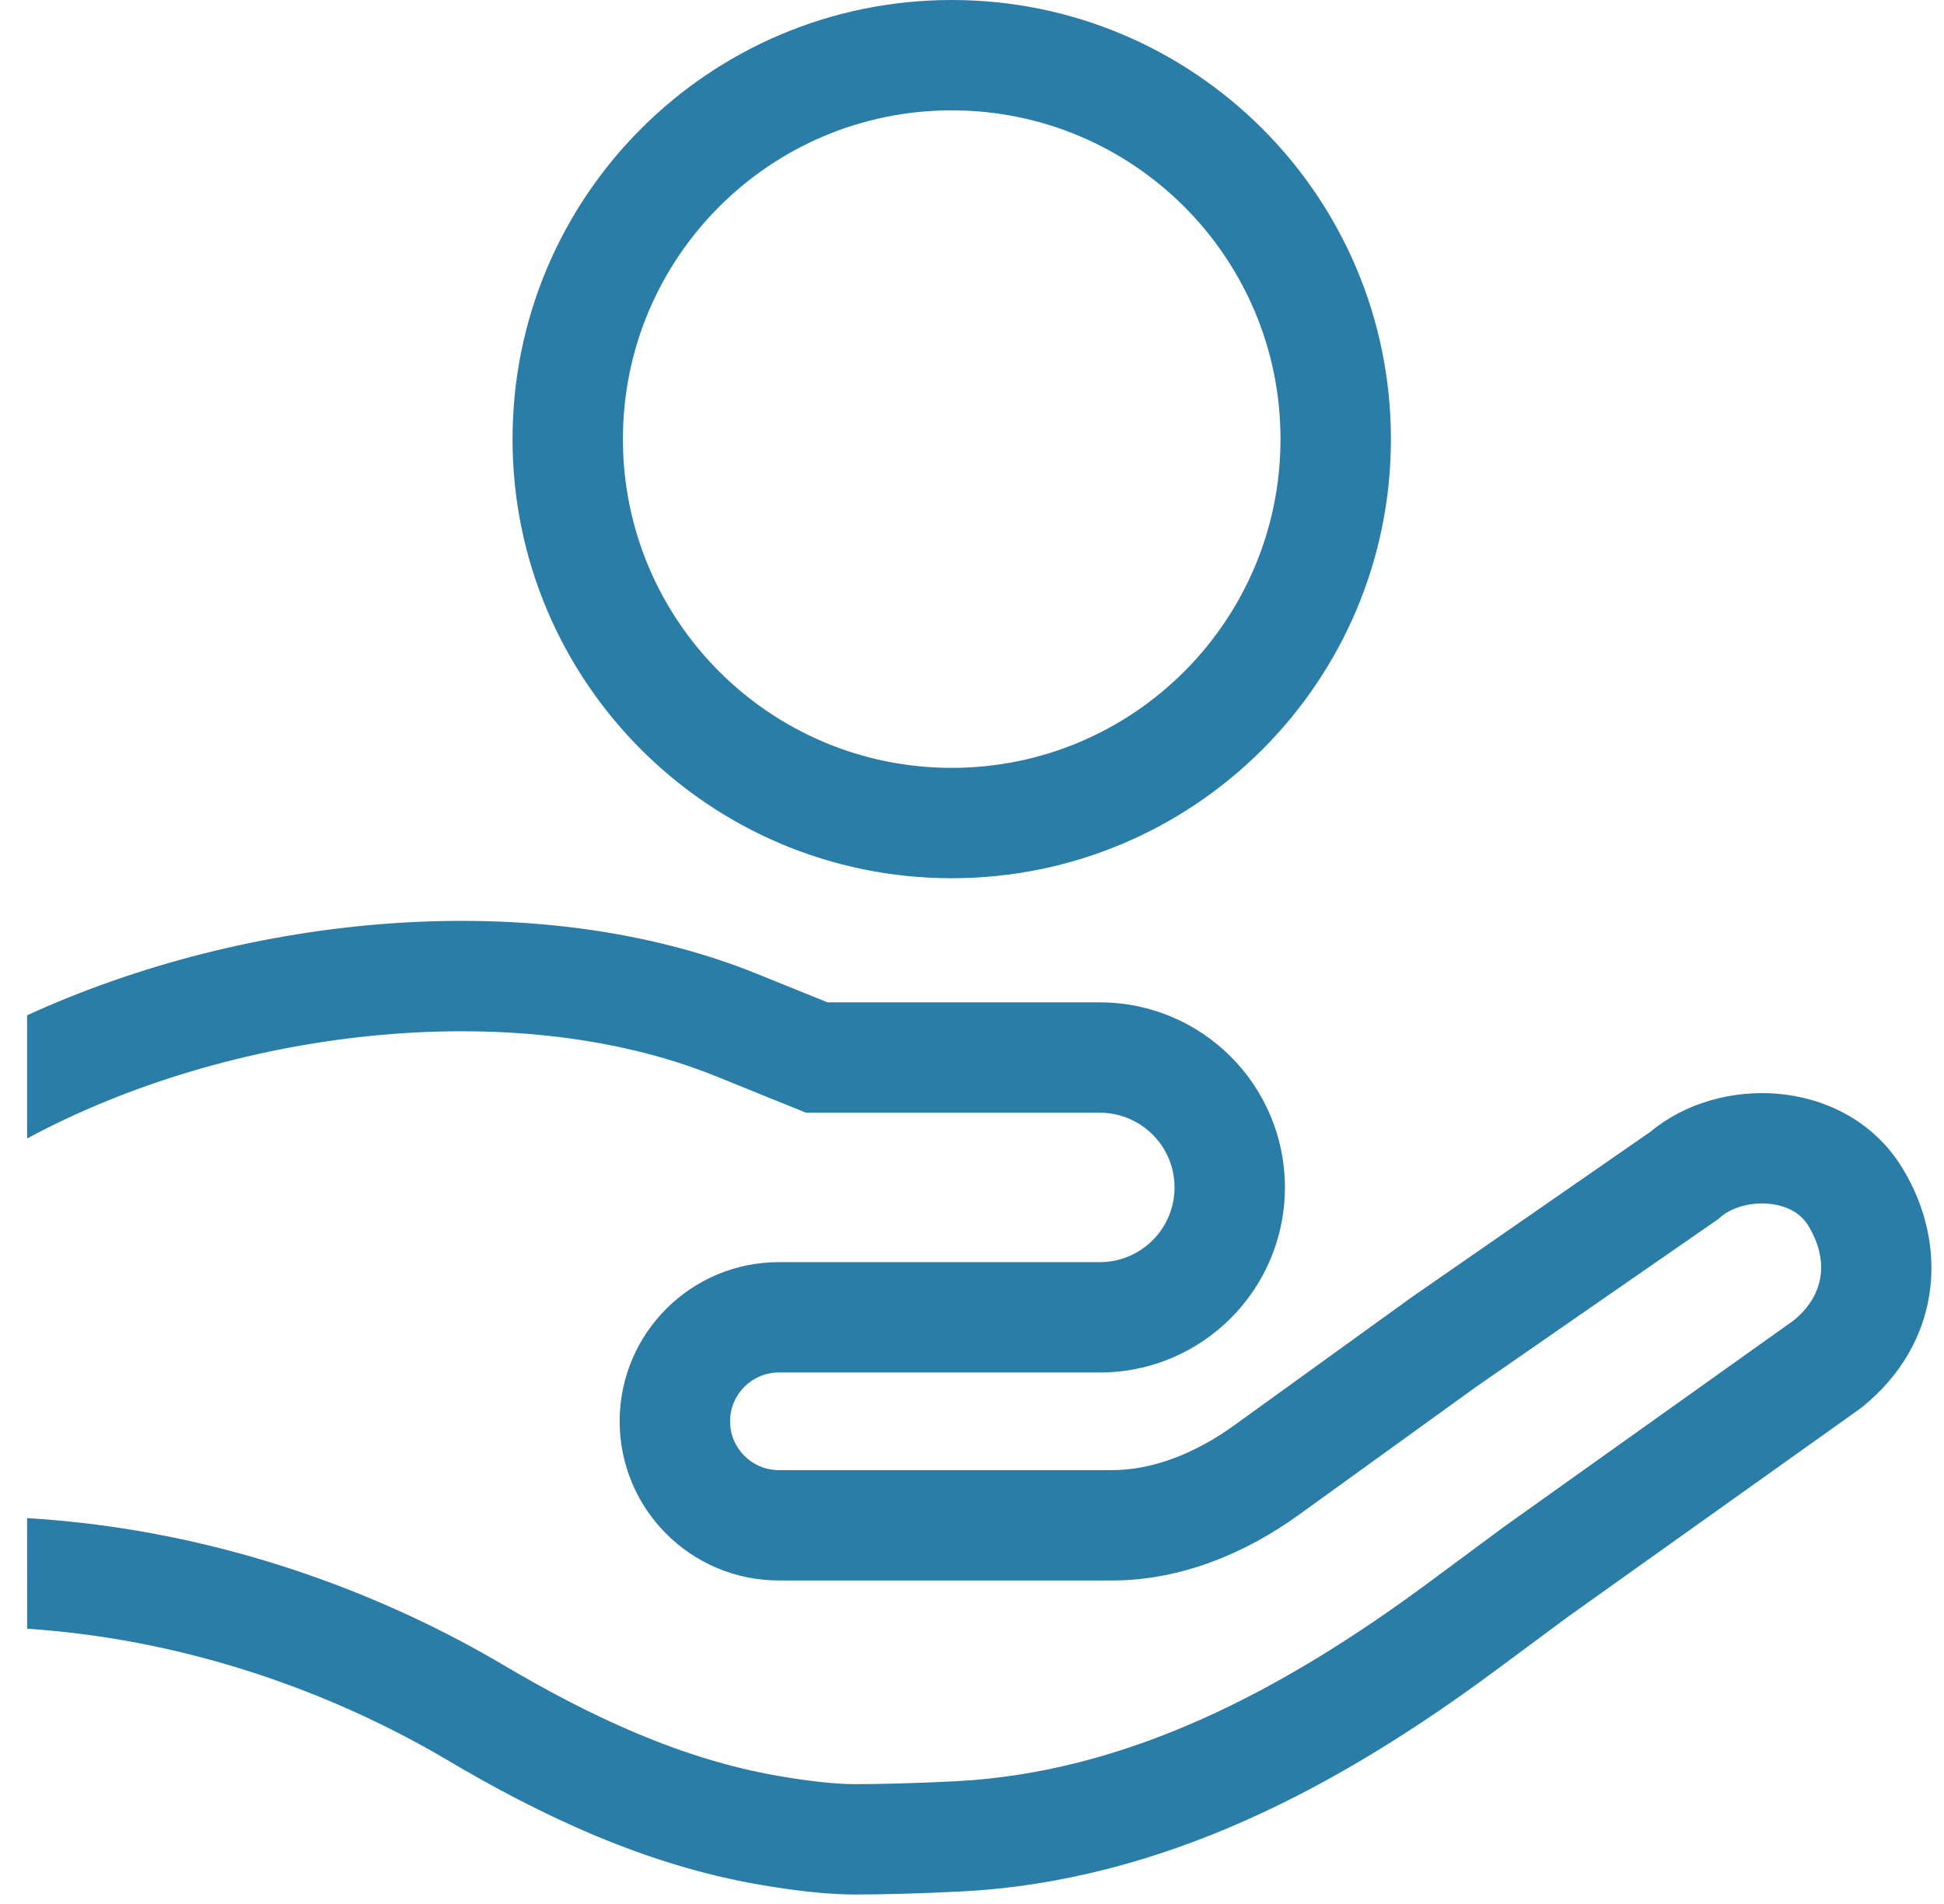
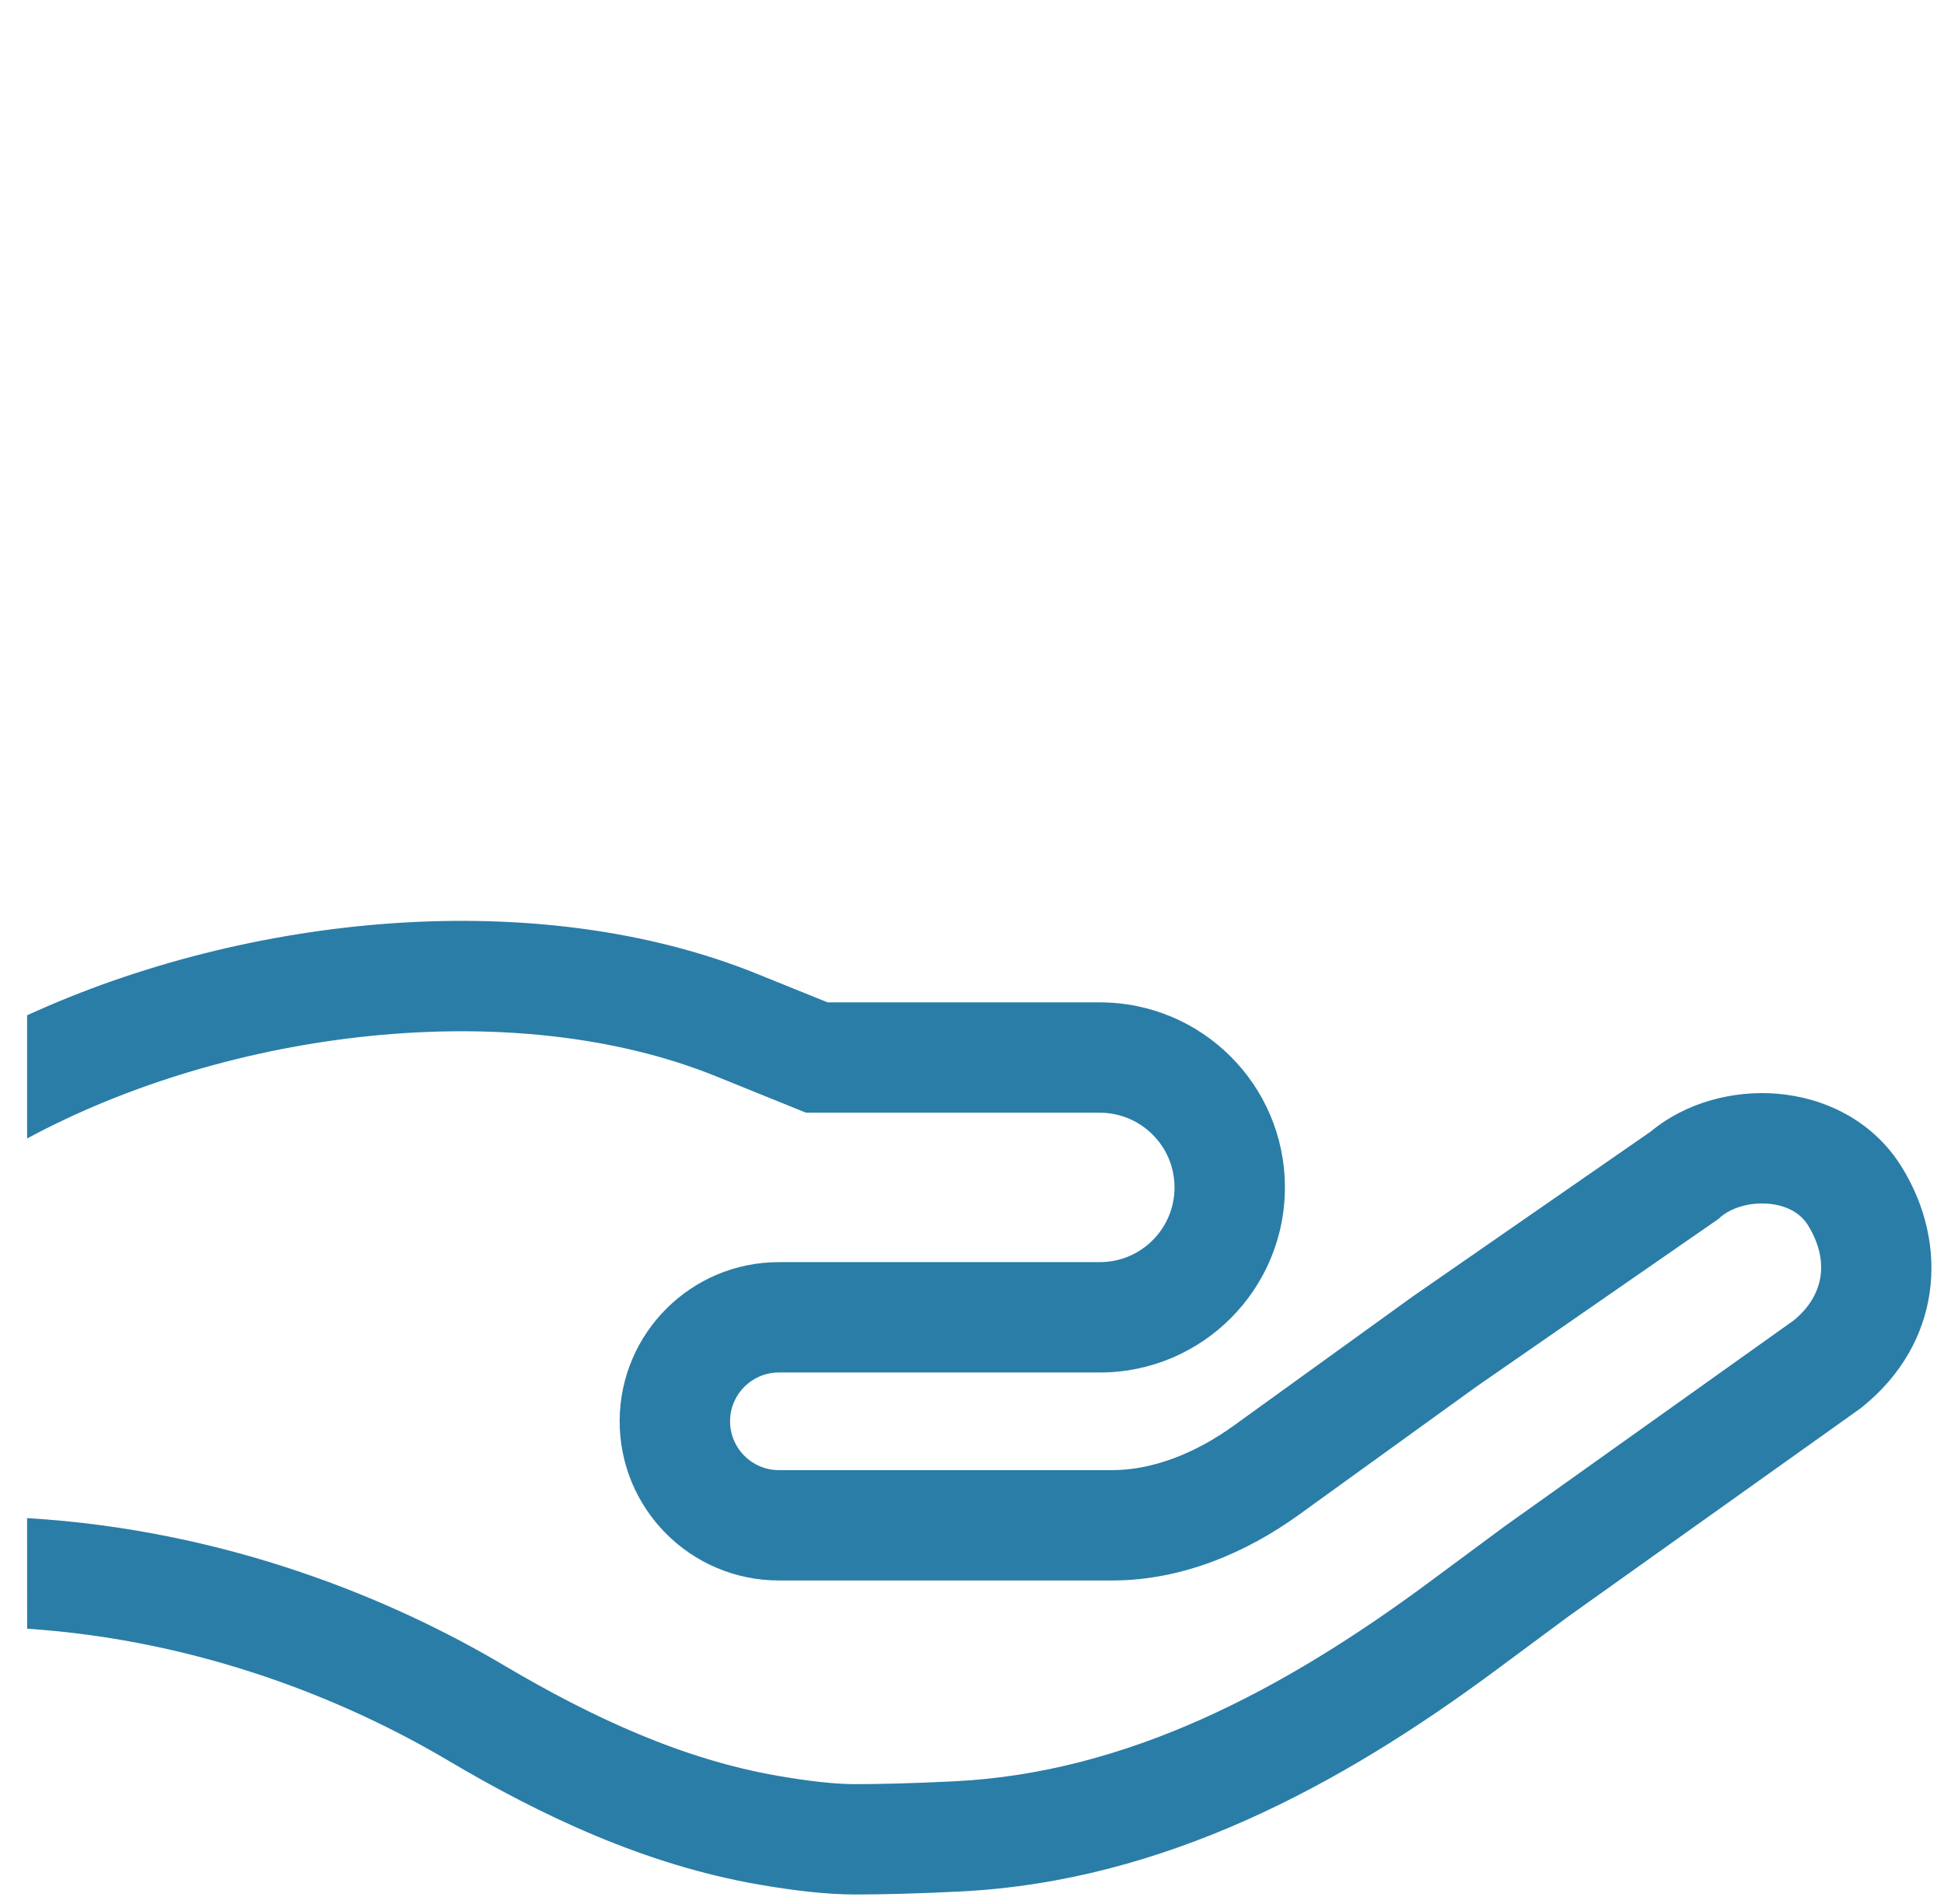
<svg xmlns="http://www.w3.org/2000/svg" viewBox="0 0 49 48" fill="none">
-   <path fill-rule="evenodd" clip-rule="evenodd" d="M35.059 11.07C35.059 17.184 30.102 22.14 23.989 22.14C17.875 22.14 12.919 17.184 12.919 11.07C12.919 4.956 17.875 0 23.989 0C30.102 0 35.059 4.956 35.059 11.07ZM32.276 11.07C32.276 15.647 28.566 19.358 23.989 19.358C19.412 19.358 15.701 15.647 15.701 11.07C15.701 6.493 19.412 2.782 23.989 2.782C28.566 2.782 32.276 6.493 32.276 11.07Z" fill="#2a7da7" />
  <path d="M18.044 27.132C12.941 25.068 5.76 25.959 0.683 28.702L0.683 25.596C6.239 23.049 13.533 22.306 19.087 24.553L20.86 25.27H27.721C30.29 25.27 32.375 27.345 32.387 29.913C32.399 32.499 30.306 34.601 27.721 34.601H19.632C18.955 34.601 18.405 35.148 18.402 35.824C18.398 36.507 18.95 37.062 19.632 37.062H28.039C29.056 37.062 30.134 36.637 31.102 35.938L35.606 32.687L41.605 28.529C42.49 27.791 43.689 27.482 44.795 27.573C45.951 27.668 47.193 28.22 47.937 29.425C49.153 31.392 48.928 33.874 46.931 35.477L46.9 35.502L39.542 40.744L37.691 42.116C33.802 44.997 29.348 47.423 24.224 47.684C23.172 47.738 22.221 47.761 21.548 47.761C20.806 47.761 19.946 47.651 19.138 47.512C16.267 47.016 13.65 45.778 11.283 44.376C8.763 42.884 5.08 41.354 0.684 41.06L0.683 38.272C5.694 38.571 9.866 40.303 12.7 41.982C14.933 43.304 17.214 44.356 19.611 44.77C20.363 44.9 21.041 44.979 21.548 44.979C22.167 44.979 23.069 44.957 24.082 44.906C28.404 44.685 32.323 42.63 36.034 39.88L37.917 38.485L45.217 33.284C45.997 32.64 46.108 31.758 45.571 30.887C45.388 30.592 45.046 30.385 44.567 30.346C44.067 30.305 43.613 30.468 43.371 30.68L43.312 30.732L37.213 34.958L32.731 38.194C31.442 39.124 29.806 39.844 28.039 39.844H19.632C17.407 39.844 15.607 38.034 15.619 35.809C15.632 33.602 17.425 31.819 19.632 31.819H27.721C28.765 31.819 29.61 30.97 29.605 29.926C29.6 28.89 28.758 28.052 27.721 28.052H20.318L18.044 27.132Z" fill="#2a7da7" />
</svg>